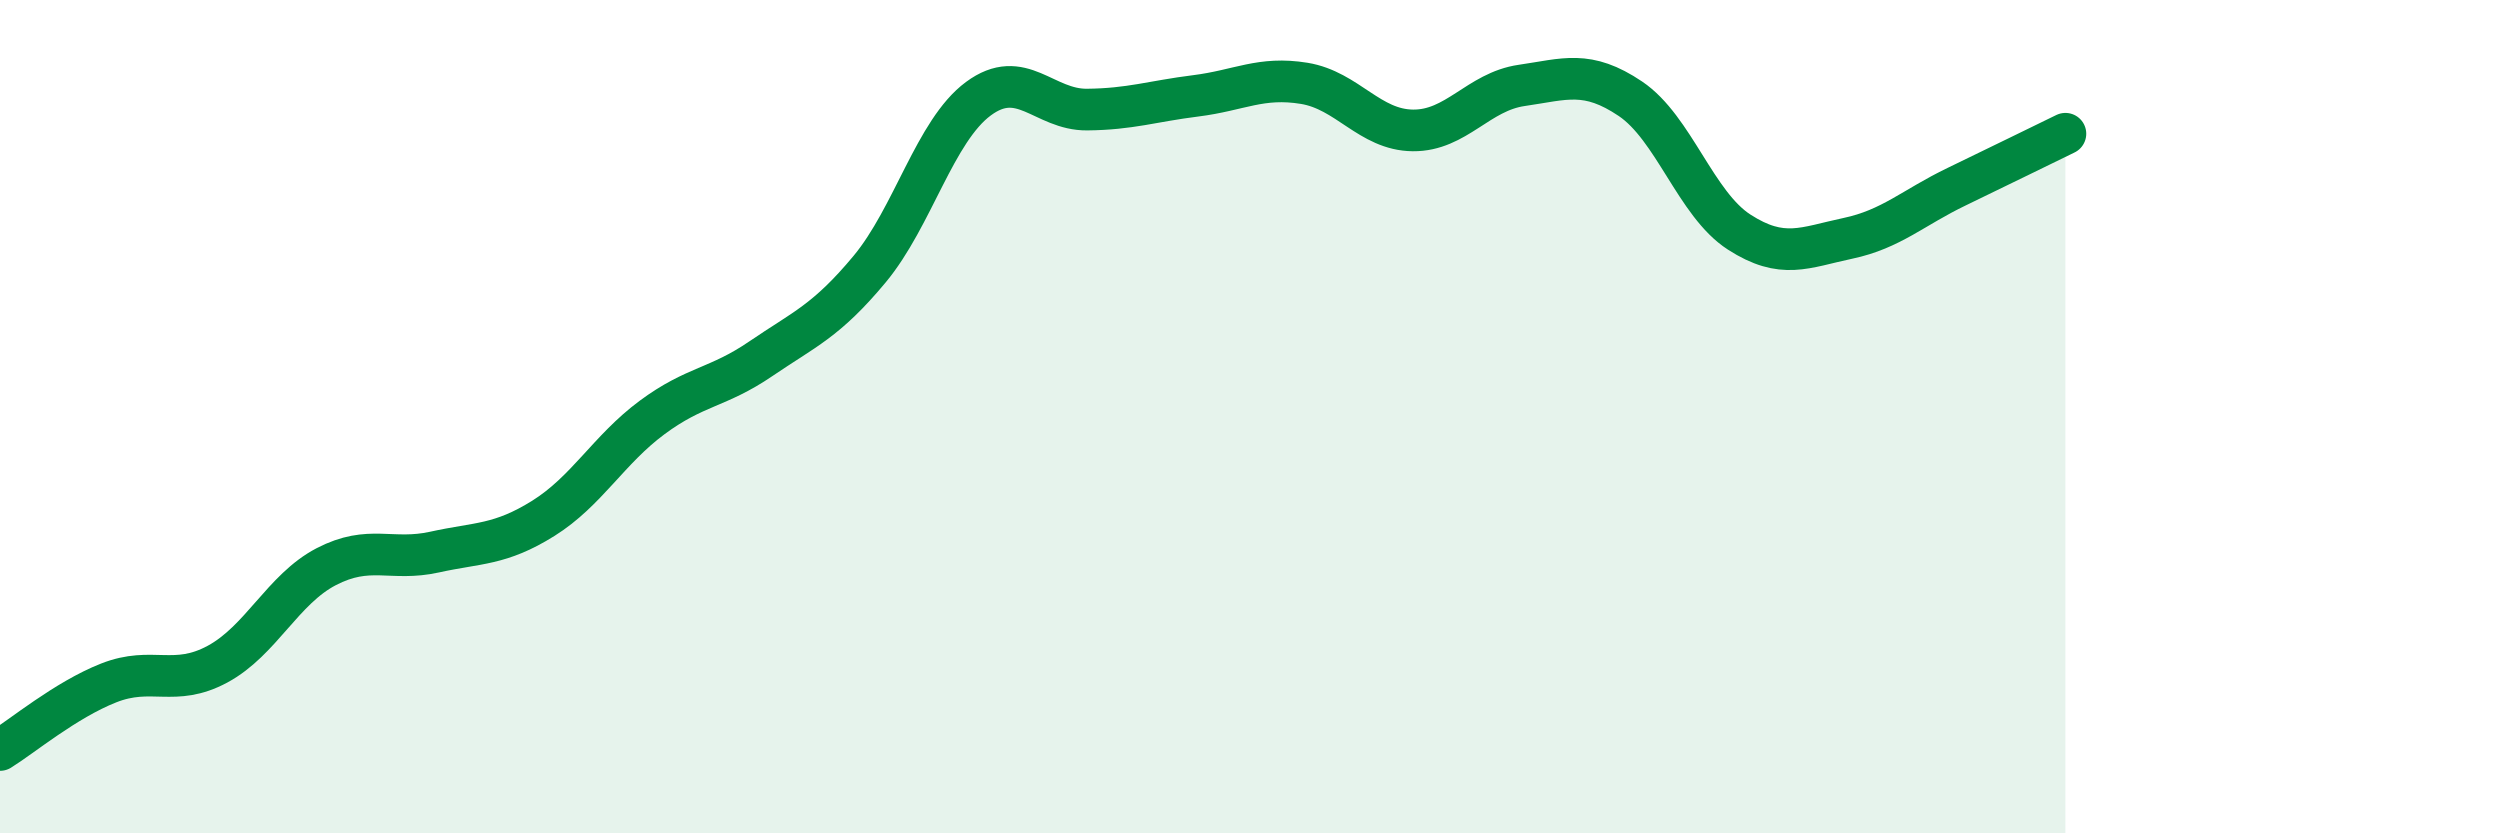
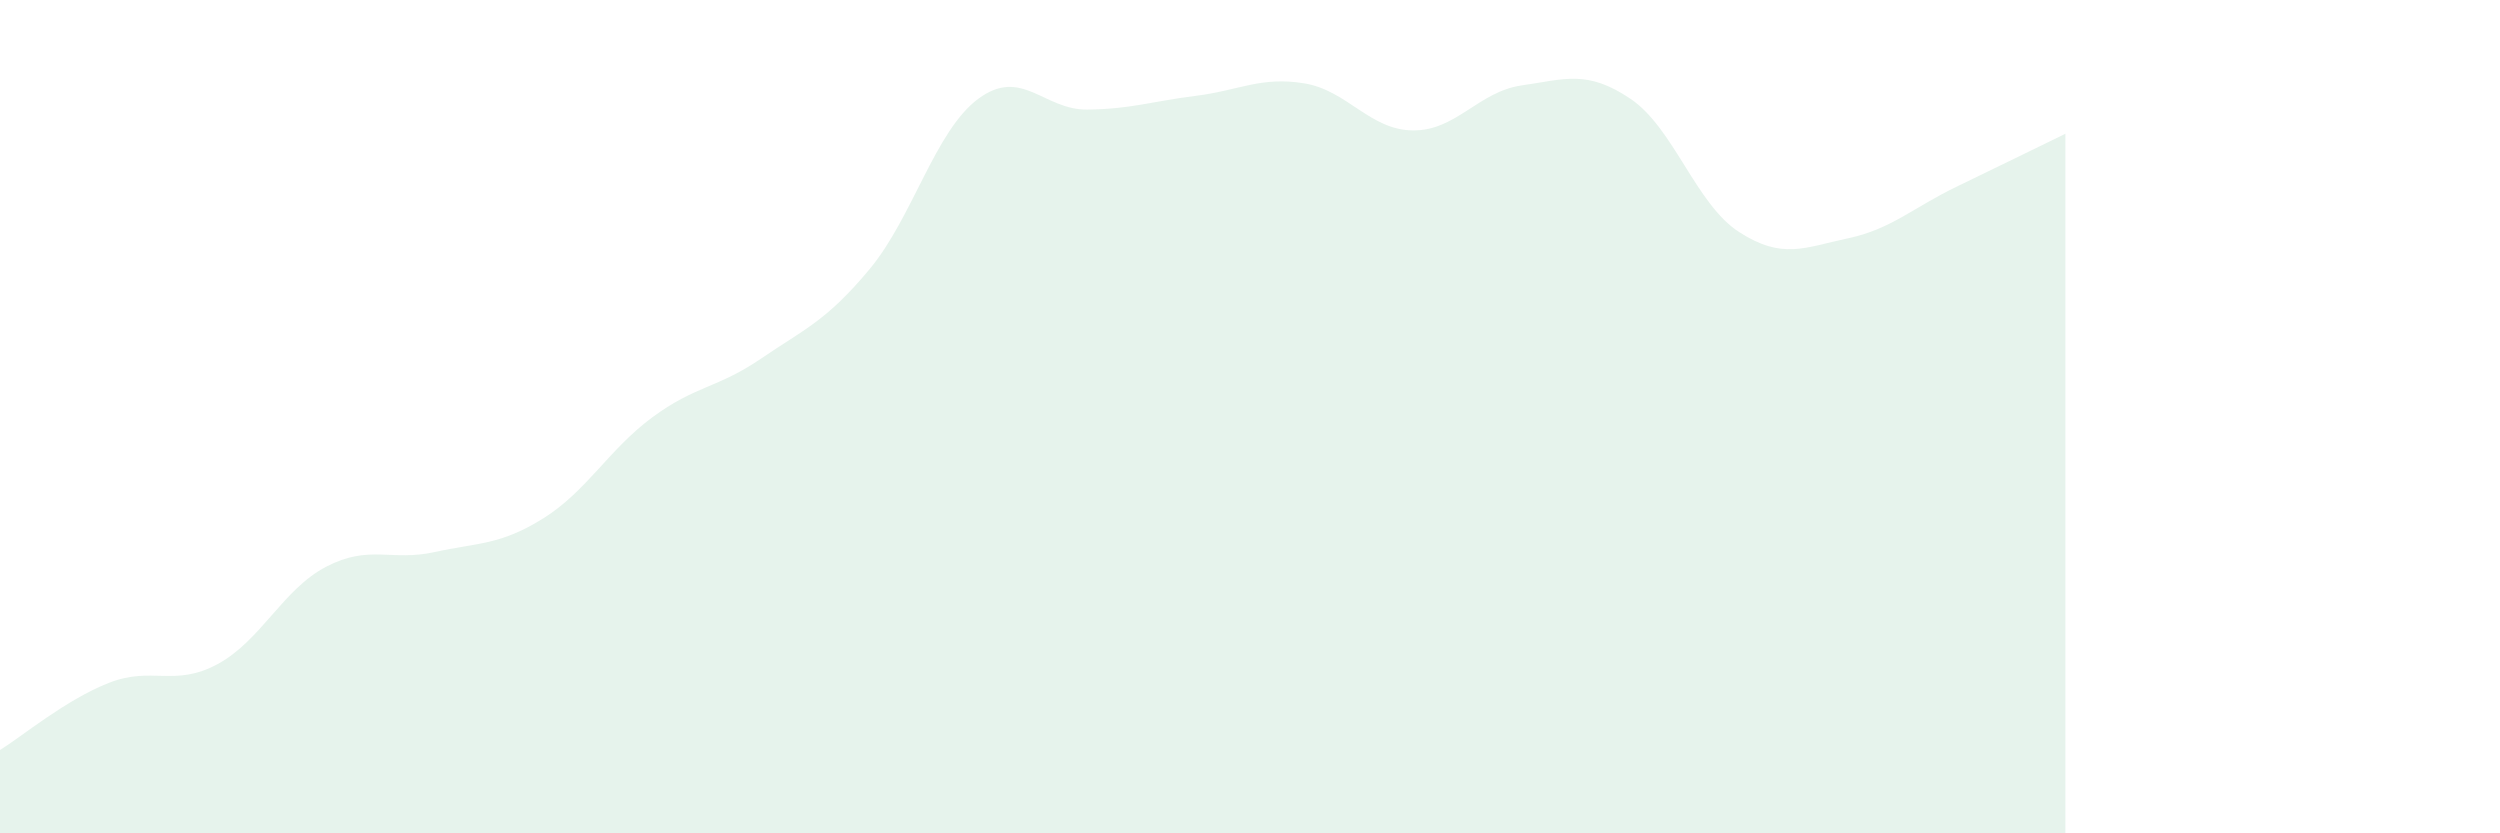
<svg xmlns="http://www.w3.org/2000/svg" width="60" height="20" viewBox="0 0 60 20">
  <path d="M 0,18 C 0.52,17.68 1.57,16.8 2.61,16.39 C 3.65,15.98 4.18,16.5 5.22,15.94 C 6.26,15.38 6.79,14.14 7.83,13.6 C 8.87,13.06 9.39,13.48 10.43,13.25 C 11.47,13.02 12,13.09 13.04,12.44 C 14.08,11.79 14.61,10.79 15.65,10.02 C 16.69,9.25 17.22,9.32 18.26,8.61 C 19.3,7.9 19.83,7.71 20.87,6.46 C 21.91,5.21 22.44,3.14 23.48,2.37 C 24.52,1.6 25.05,2.64 26.09,2.63 C 27.13,2.62 27.66,2.43 28.7,2.3 C 29.74,2.17 30.26,1.83 31.3,2 C 32.34,2.17 32.87,3.12 33.91,3.13 C 34.95,3.14 35.48,2.2 36.52,2.05 C 37.56,1.9 38.09,1.67 39.13,2.37 C 40.17,3.07 40.7,4.9 41.74,5.57 C 42.78,6.24 43.31,5.94 44.35,5.72 C 45.39,5.5 45.92,4.98 46.96,4.48 C 48,3.98 49.05,3.46 49.57,3.21L49.57 20L0 20Z" fill="#008740" opacity="0.1" stroke-linecap="round" stroke-linejoin="round" />
-   <path d="M 0,18 C 0.52,17.68 1.57,16.8 2.61,16.39 C 3.65,15.98 4.18,16.5 5.22,15.94 C 6.26,15.38 6.79,14.14 7.83,13.6 C 8.87,13.06 9.39,13.48 10.43,13.25 C 11.47,13.02 12,13.09 13.04,12.44 C 14.08,11.79 14.61,10.79 15.65,10.02 C 16.69,9.25 17.22,9.32 18.26,8.61 C 19.3,7.9 19.83,7.71 20.87,6.46 C 21.91,5.21 22.44,3.14 23.48,2.37 C 24.52,1.6 25.05,2.64 26.09,2.63 C 27.13,2.62 27.66,2.43 28.7,2.3 C 29.74,2.17 30.26,1.83 31.3,2 C 32.34,2.17 32.87,3.12 33.91,3.13 C 34.95,3.14 35.48,2.2 36.52,2.05 C 37.56,1.9 38.09,1.67 39.13,2.37 C 40.17,3.07 40.7,4.9 41.74,5.57 C 42.78,6.24 43.31,5.94 44.35,5.72 C 45.39,5.5 45.92,4.98 46.96,4.48 C 48,3.98 49.05,3.46 49.57,3.21" stroke="#008740" stroke-width="1" fill="none" stroke-linecap="round" stroke-linejoin="round" />
</svg>